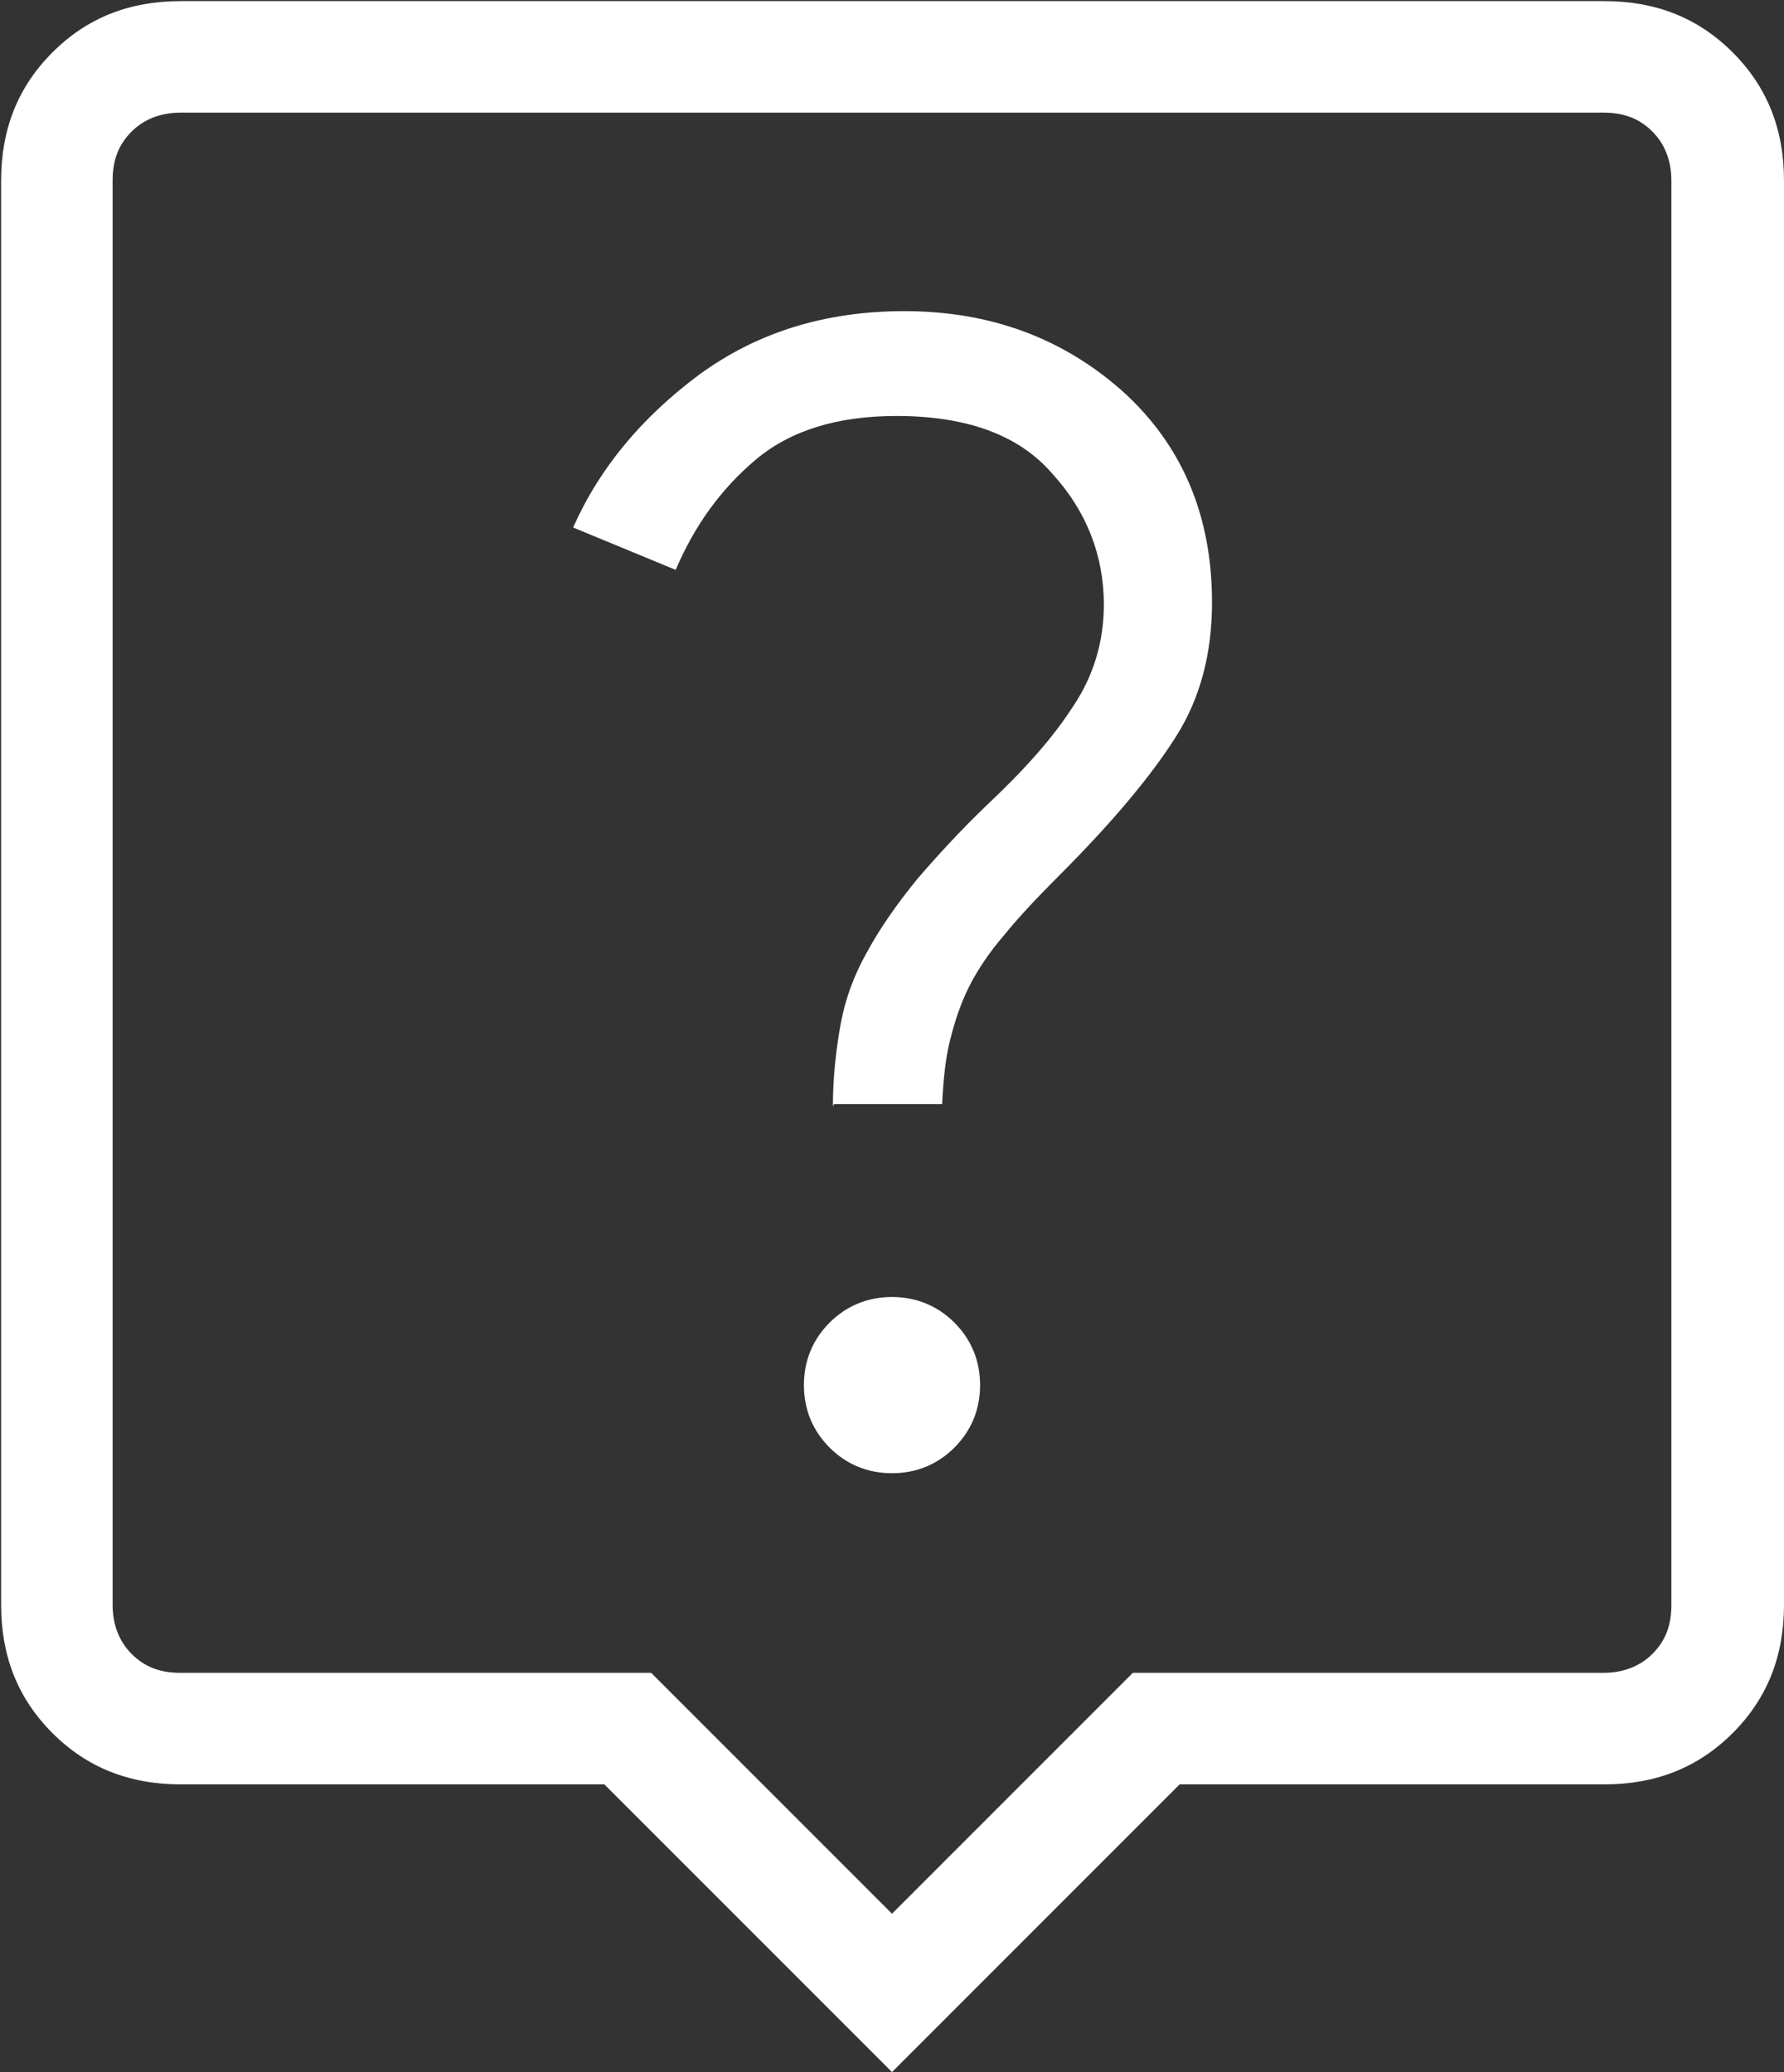
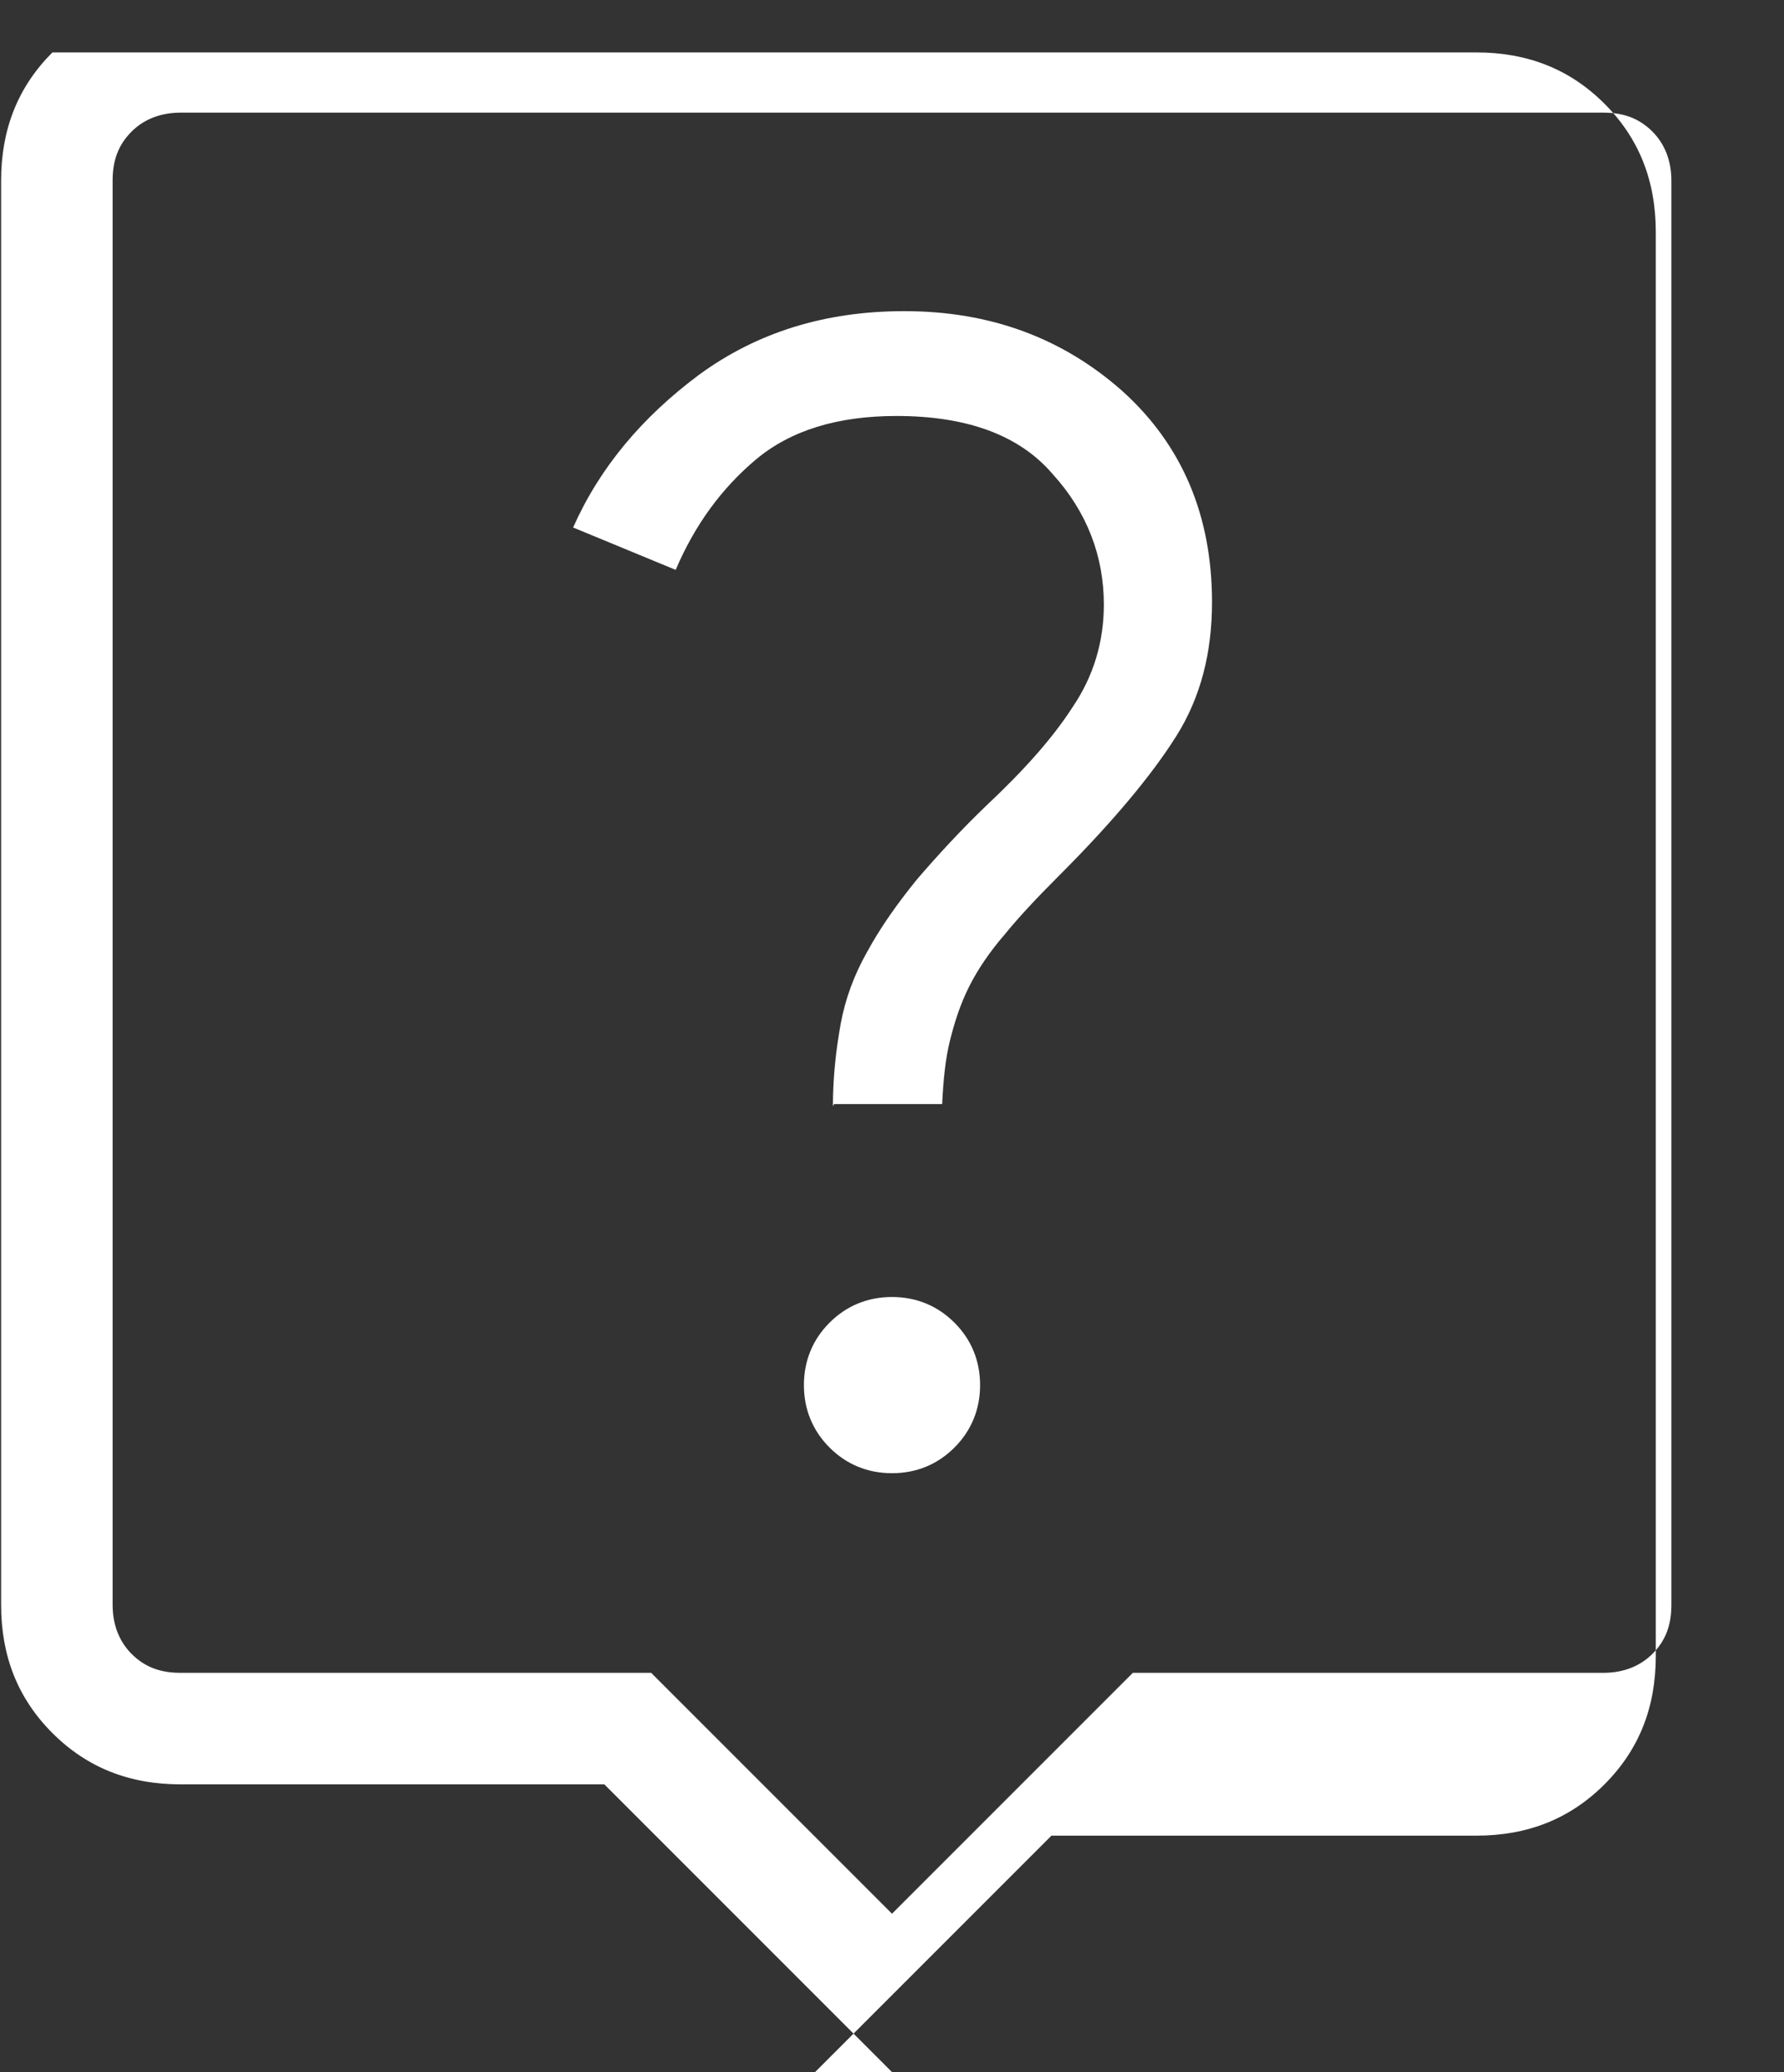
<svg xmlns="http://www.w3.org/2000/svg" id="_レイヤー_2" data-name="レイヤー 2" viewBox="0 0 16 18.58">
  <rect x="0" y="0" width="16" height="18.58" fill="#333333" stroke="none" />
  <defs>
    <style>
      .cls-1 {
        fill: #fff;
        stroke-width: 0px;
      }
    </style>
  </defs>
  <g id="_レイヤー_1-2" data-name="レイヤー 1">
-     <path class="cls-1" d="m8,13.21c.22,0,.41-.08.56-.23.15-.15.23-.34.23-.56s-.08-.41-.23-.56c-.15-.15-.34-.23-.56-.23s-.41.08-.56.23-.23.34-.23.56.08.41.23.56c.15.15.34.23.56.23Zm-.52-3.31h.97c.01-.22.03-.41.07-.57s.09-.32.17-.48c.08-.16.19-.32.32-.47.13-.16.29-.33.49-.53.48-.48.83-.9,1.05-1.25.22-.35.32-.75.32-1.2,0-.78-.27-1.41-.8-1.89-.54-.48-1.19-.72-1.96-.72-.71,0-1.32.19-1.84.57-.51.38-.89.83-1.13,1.37l.92.38c.17-.4.41-.73.72-.99.31-.26.73-.39,1.26-.39.63,0,1.1.17,1.4.52.31.34.46.74.46,1.17,0,.33-.09.64-.28.92-.18.28-.44.57-.77.88-.24.23-.45.46-.63.67-.17.21-.32.42-.44.64-.12.21-.2.43-.24.65-.04.22-.07.47-.07.74Zm.52,8.68l-2.58-2.58H1.62c-.46,0-.84-.15-1.15-.46s-.46-.69-.46-1.15V1.62c0-.46.15-.84.46-1.15s.69-.46,1.15-.46h12.77c.46,0,.84.15,1.15.46s.46.69.46,1.15v12.77c0,.46-.15.84-.46,1.15s-.69.46-1.15.46h-3.81l-2.58,2.58Zm-6.38-3.58h4.22l2.16,2.16,2.16-2.16h4.22c.18,0,.33-.06.44-.17.12-.12.17-.26.17-.44V1.62c0-.18-.06-.33-.17-.44-.12-.12-.26-.17-.44-.17H1.62c-.18,0-.33.06-.44.17-.12.12-.17.26-.17.44v12.77c0,.18.06.33.17.44.12.12.26.17.44.17Z" />
+     <path class="cls-1" d="m8,13.21c.22,0,.41-.08.56-.23.15-.15.23-.34.23-.56s-.08-.41-.23-.56c-.15-.15-.34-.23-.56-.23s-.41.08-.56.23-.23.34-.23.56.08.41.23.56c.15.15.34.23.56.23Zm-.52-3.31h.97c.01-.22.03-.41.07-.57s.09-.32.17-.48c.08-.16.19-.32.32-.47.13-.16.29-.33.49-.53.48-.48.83-.9,1.05-1.25.22-.35.32-.75.32-1.2,0-.78-.27-1.41-.8-1.89-.54-.48-1.19-.72-1.96-.72-.71,0-1.32.19-1.84.57-.51.38-.89.83-1.13,1.37l.92.38c.17-.4.41-.73.72-.99.31-.26.73-.39,1.26-.39.63,0,1.1.17,1.4.52.31.34.46.74.46,1.17,0,.33-.09.64-.28.92-.18.28-.44.57-.77.88-.24.23-.45.46-.63.67-.17.21-.32.42-.44.64-.12.21-.2.43-.24.65-.04.22-.07.47-.07.74Zm.52,8.68l-2.58-2.58H1.62c-.46,0-.84-.15-1.15-.46s-.46-.69-.46-1.15V1.62c0-.46.15-.84.46-1.15h12.77c.46,0,.84.15,1.15.46s.46.69.46,1.15v12.77c0,.46-.15.84-.46,1.15s-.69.46-1.15.46h-3.81l-2.58,2.58Zm-6.38-3.58h4.22l2.16,2.16,2.16-2.16h4.22c.18,0,.33-.06.44-.17.12-.12.17-.26.17-.44V1.62c0-.18-.06-.33-.17-.44-.12-.12-.26-.17-.44-.17H1.62c-.18,0-.33.06-.44.17-.12.12-.17.26-.17.44v12.77c0,.18.06.33.17.44.12.12.26.17.44.17Z" />
  </g>
</svg>